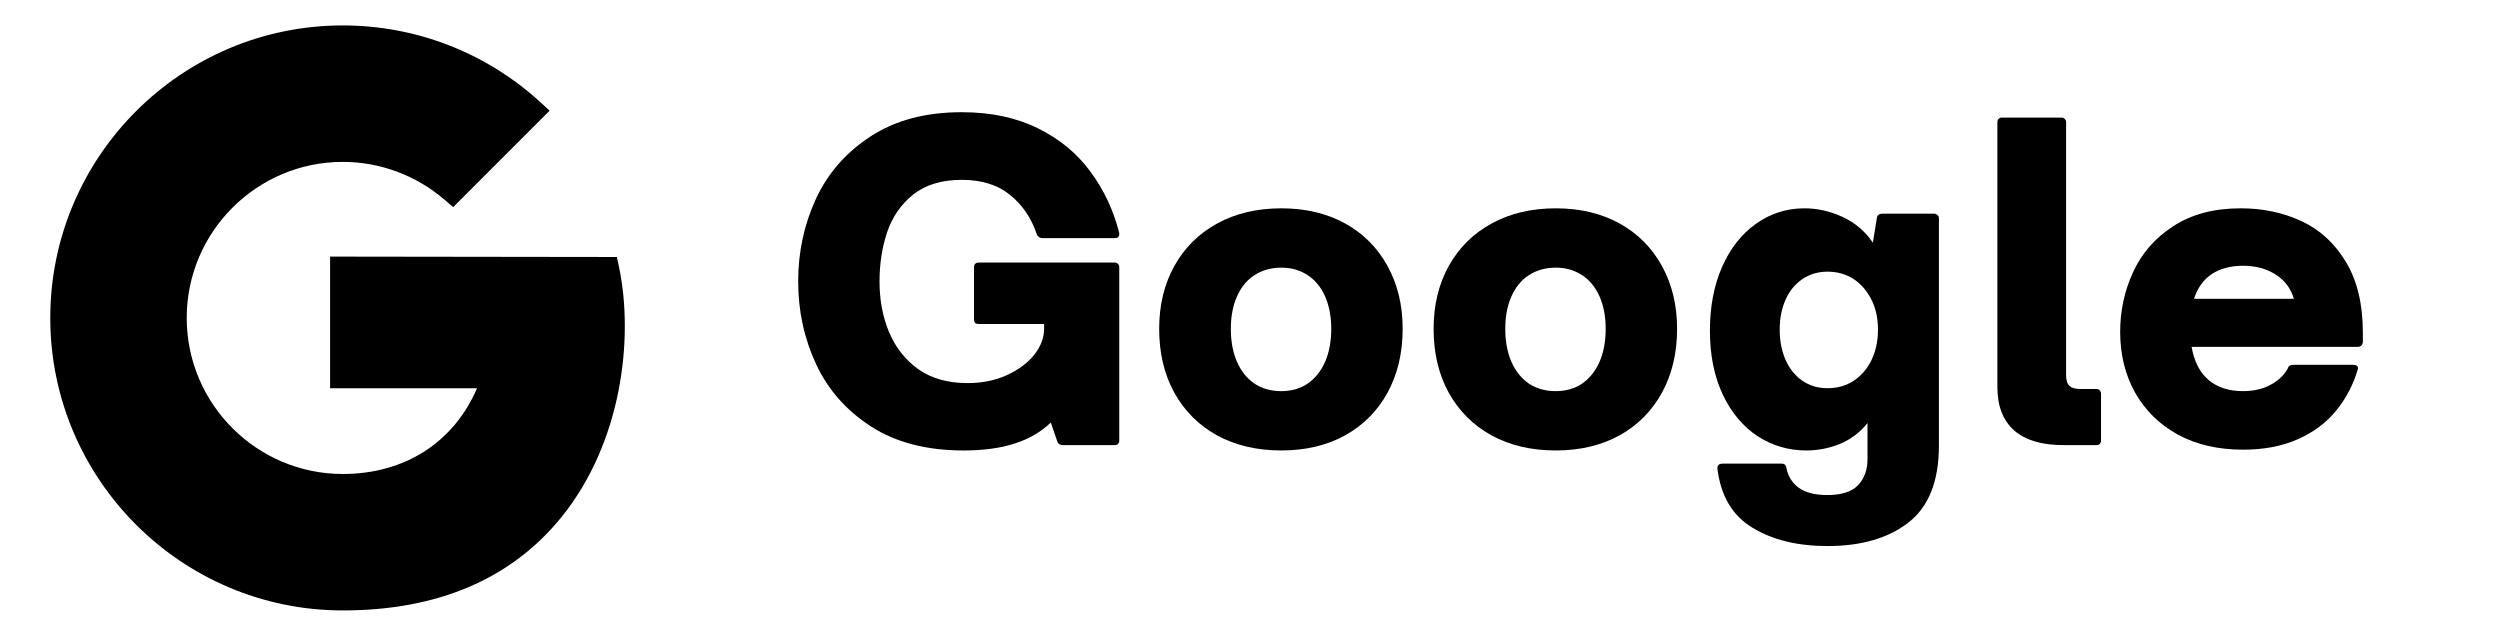
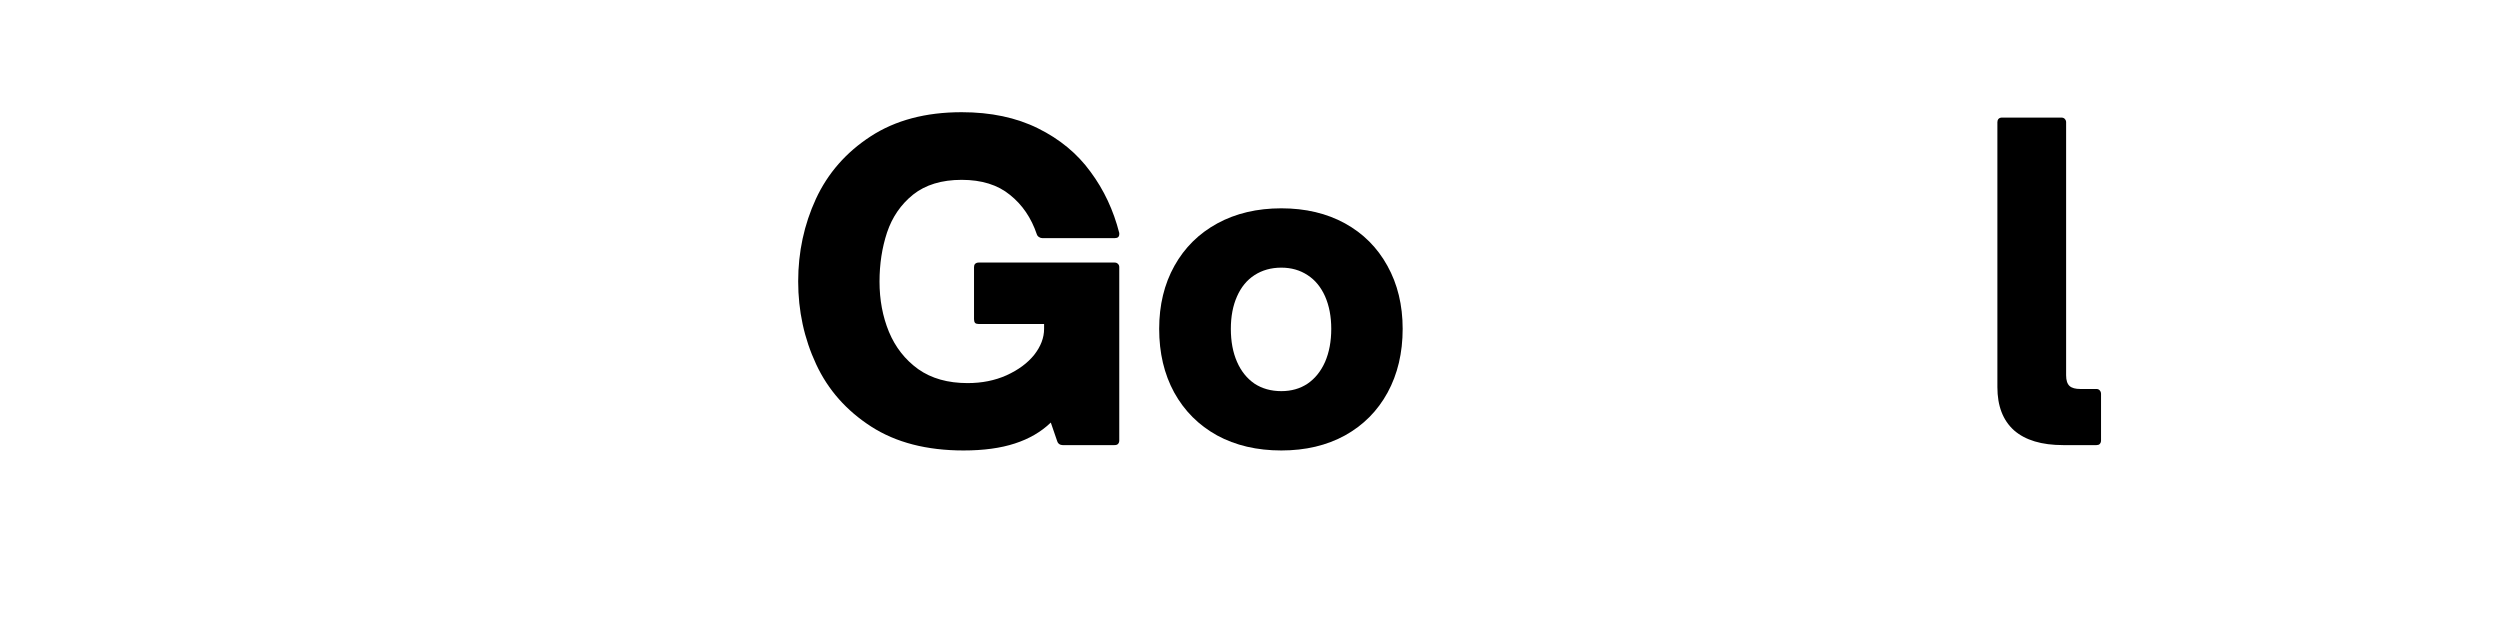
<svg xmlns="http://www.w3.org/2000/svg" width="194" zoomAndPan="magnify" viewBox="0 0 145.5 37.5" height="50" preserveAspectRatio="xMidYMid meet" version="1.2">
  <defs />
  <g id="0383f65e54">
    <g style="fill:#000000;fill-opacity:1;">
      <g transform="translate(45.61, 25.905)">
        <path style="stroke:none" d="M 19.25 -10.625 C 19.344 -10.625 19.41 -10.598 19.453 -10.547 C 19.504 -10.504 19.531 -10.441 19.531 -10.359 L 19.531 -0.266 C 19.531 -0.18 19.504 -0.113 19.453 -0.062 C 19.41 -0.02 19.344 0 19.25 0 L 16.234 0 C 16.16 0 16.094 -0.02 16.031 -0.062 C 15.977 -0.102 15.941 -0.156 15.922 -0.219 L 15.547 -1.312 C 14.984 -0.77 14.285 -0.363 13.453 -0.094 C 12.629 0.176 11.633 0.312 10.469 0.312 C 8.332 0.312 6.539 -0.148 5.094 -1.078 C 3.656 -2.004 2.586 -3.211 1.891 -4.703 C 1.191 -6.203 0.844 -7.812 0.844 -9.531 C 0.844 -11.238 1.188 -12.836 1.875 -14.328 C 2.57 -15.828 3.633 -17.039 5.062 -17.969 C 6.5 -18.906 8.266 -19.375 10.359 -19.375 C 12.055 -19.375 13.535 -19.062 14.797 -18.438 C 16.066 -17.812 17.086 -16.969 17.859 -15.906 C 18.641 -14.852 19.195 -13.664 19.531 -12.344 L 19.531 -12.281 C 19.531 -12.125 19.445 -12.047 19.281 -12.047 L 15.047 -12.047 C 14.984 -12.047 14.922 -12.066 14.859 -12.109 C 14.797 -12.148 14.754 -12.203 14.734 -12.266 C 14.41 -13.223 13.891 -13.988 13.172 -14.562 C 12.461 -15.145 11.523 -15.438 10.359 -15.438 C 9.191 -15.438 8.25 -15.148 7.531 -14.578 C 6.82 -14.004 6.316 -13.27 6.016 -12.375 C 5.723 -11.488 5.578 -10.535 5.578 -9.516 C 5.578 -8.461 5.758 -7.488 6.125 -6.594 C 6.5 -5.695 7.066 -4.973 7.828 -4.422 C 8.598 -3.879 9.555 -3.609 10.703 -3.609 C 11.535 -3.609 12.289 -3.758 12.969 -4.062 C 13.656 -4.375 14.191 -4.77 14.578 -5.25 C 14.961 -5.738 15.156 -6.242 15.156 -6.766 L 15.156 -7.047 L 11.359 -7.047 C 11.266 -7.047 11.191 -7.066 11.141 -7.109 C 11.098 -7.16 11.078 -7.234 11.078 -7.328 L 11.078 -10.359 C 11.078 -10.441 11.098 -10.504 11.141 -10.547 C 11.191 -10.598 11.266 -10.625 11.359 -10.625 Z M 19.25 -10.625 " />
      </g>
    </g>
    <g style="fill:#000000;fill-opacity:1;">
      <g transform="translate(66.776, 25.905)">
        <path style="stroke:none" d="M 7.797 0.312 C 6.379 0.312 5.133 0.02 4.062 -0.562 C 2.988 -1.156 2.156 -1.988 1.562 -3.062 C 0.977 -4.133 0.688 -5.367 0.688 -6.766 C 0.688 -8.148 0.984 -9.375 1.578 -10.438 C 2.172 -11.5 3.004 -12.32 4.078 -12.906 C 5.148 -13.488 6.391 -13.781 7.797 -13.781 C 9.203 -13.781 10.438 -13.488 11.5 -12.906 C 12.562 -12.32 13.383 -11.5 13.969 -10.438 C 14.562 -9.375 14.859 -8.148 14.859 -6.766 C 14.859 -5.367 14.566 -4.133 13.984 -3.062 C 13.398 -1.988 12.57 -1.156 11.5 -0.562 C 10.438 0.02 9.203 0.312 7.797 0.312 Z M 7.797 -3.141 C 8.379 -3.141 8.891 -3.285 9.328 -3.578 C 9.766 -3.879 10.102 -4.301 10.344 -4.844 C 10.582 -5.395 10.703 -6.035 10.703 -6.766 C 10.703 -7.484 10.582 -8.113 10.344 -8.656 C 10.102 -9.195 9.766 -9.609 9.328 -9.891 C 8.891 -10.18 8.379 -10.328 7.797 -10.328 C 7.203 -10.328 6.68 -10.18 6.234 -9.891 C 5.797 -9.609 5.457 -9.195 5.219 -8.656 C 4.977 -8.113 4.859 -7.484 4.859 -6.766 C 4.859 -6.035 4.977 -5.395 5.219 -4.844 C 5.457 -4.301 5.797 -3.879 6.234 -3.578 C 6.68 -3.285 7.203 -3.141 7.797 -3.141 Z M 7.797 -3.141 " />
      </g>
    </g>
    <g style="fill:#000000;fill-opacity:1;">
      <g transform="translate(82.748, 25.905)">
-         <path style="stroke:none" d="M 7.797 0.312 C 6.379 0.312 5.133 0.02 4.062 -0.562 C 2.988 -1.156 2.156 -1.988 1.562 -3.062 C 0.977 -4.133 0.688 -5.367 0.688 -6.766 C 0.688 -8.148 0.984 -9.375 1.578 -10.438 C 2.172 -11.5 3.004 -12.32 4.078 -12.906 C 5.148 -13.488 6.391 -13.781 7.797 -13.781 C 9.203 -13.781 10.438 -13.488 11.5 -12.906 C 12.562 -12.32 13.383 -11.5 13.969 -10.438 C 14.562 -9.375 14.859 -8.148 14.859 -6.766 C 14.859 -5.367 14.566 -4.133 13.984 -3.062 C 13.398 -1.988 12.57 -1.156 11.5 -0.562 C 10.438 0.02 9.203 0.312 7.797 0.312 Z M 7.797 -3.141 C 8.379 -3.141 8.891 -3.285 9.328 -3.578 C 9.766 -3.879 10.102 -4.301 10.344 -4.844 C 10.582 -5.395 10.703 -6.035 10.703 -6.766 C 10.703 -7.484 10.582 -8.113 10.344 -8.656 C 10.102 -9.195 9.766 -9.609 9.328 -9.891 C 8.891 -10.18 8.379 -10.328 7.797 -10.328 C 7.203 -10.328 6.68 -10.18 6.234 -9.891 C 5.797 -9.609 5.457 -9.195 5.219 -8.656 C 4.977 -8.113 4.859 -7.484 4.859 -6.766 C 4.859 -6.035 4.977 -5.395 5.219 -4.844 C 5.457 -4.301 5.797 -3.879 6.234 -3.578 C 6.68 -3.285 7.203 -3.141 7.797 -3.141 Z M 7.797 -3.141 " />
-       </g>
+         </g>
    </g>
    <g style="fill:#000000;fill-opacity:1;">
      <g transform="translate(98.72, 25.905)">
-         <path style="stroke:none" d="M 13.844 -13.469 C 13.914 -13.469 13.977 -13.441 14.031 -13.391 C 14.094 -13.348 14.125 -13.285 14.125 -13.203 L 14.125 0.031 C 14.125 2.094 13.535 3.582 12.359 4.5 C 11.191 5.414 9.617 5.875 7.641 5.875 C 5.898 5.875 4.445 5.52 3.281 4.812 C 2.113 4.113 1.43 2.969 1.234 1.375 L 1.234 1.328 C 1.234 1.254 1.258 1.191 1.312 1.141 C 1.375 1.098 1.445 1.078 1.531 1.078 L 4.984 1.078 C 5.129 1.078 5.219 1.16 5.25 1.328 C 5.344 1.816 5.582 2.203 5.969 2.484 C 6.363 2.766 6.914 2.906 7.625 2.906 C 8.469 2.906 9.066 2.711 9.422 2.328 C 9.785 1.941 9.969 1.441 9.969 0.828 L 9.969 -1.281 C 9.52 -0.727 8.977 -0.32 8.344 -0.062 C 7.719 0.188 7.07 0.312 6.406 0.312 C 5.375 0.312 4.43 0.035 3.578 -0.516 C 2.723 -1.078 2.047 -1.883 1.547 -2.938 C 1.047 -4 0.797 -5.238 0.797 -6.656 C 0.797 -8.051 1.031 -9.285 1.5 -10.359 C 1.977 -11.441 2.633 -12.281 3.469 -12.875 C 4.312 -13.477 5.254 -13.781 6.297 -13.781 C 7.055 -13.781 7.797 -13.613 8.516 -13.281 C 9.242 -12.945 9.832 -12.445 10.281 -11.781 L 10.516 -13.234 C 10.547 -13.391 10.648 -13.469 10.828 -13.469 Z M 7.641 -3.312 C 8.223 -3.312 8.734 -3.457 9.172 -3.75 C 9.609 -4.039 9.953 -4.441 10.203 -4.953 C 10.453 -5.473 10.578 -6.062 10.578 -6.719 C 10.578 -7.375 10.453 -7.953 10.203 -8.453 C 9.953 -8.961 9.609 -9.363 9.172 -9.656 C 8.734 -9.945 8.223 -10.094 7.641 -10.094 C 7.086 -10.094 6.598 -9.945 6.172 -9.656 C 5.754 -9.375 5.43 -8.977 5.203 -8.469 C 4.973 -7.957 4.859 -7.375 4.859 -6.719 C 4.859 -6.062 4.973 -5.473 5.203 -4.953 C 5.43 -4.441 5.754 -4.039 6.172 -3.75 C 6.598 -3.457 7.086 -3.312 7.641 -3.312 Z M 7.641 -3.312 " />
-       </g>
+         </g>
    </g>
    <g style="fill:#000000;fill-opacity:1;">
      <g transform="translate(114.639, 25.905)">
        <path style="stroke:none" d="M 5.438 0 C 4.188 0 3.234 -0.285 2.578 -0.859 C 1.93 -1.441 1.609 -2.281 1.609 -3.375 L 1.609 -18.797 C 1.609 -18.867 1.629 -18.93 1.672 -18.984 C 1.723 -19.035 1.789 -19.062 1.875 -19.062 L 5.328 -19.062 C 5.422 -19.062 5.488 -19.035 5.531 -18.984 C 5.582 -18.93 5.609 -18.867 5.609 -18.797 L 5.609 -4.062 C 5.609 -3.77 5.676 -3.562 5.812 -3.438 C 5.945 -3.32 6.156 -3.266 6.438 -3.266 L 7.375 -3.266 C 7.457 -3.266 7.52 -3.238 7.562 -3.188 C 7.613 -3.133 7.641 -3.066 7.641 -2.984 L 7.641 -0.266 C 7.641 -0.18 7.613 -0.113 7.562 -0.062 C 7.52 -0.02 7.457 0 7.375 0 Z M 5.438 0 " />
      </g>
    </g>
    <g style="fill:#000000;fill-opacity:1;">
      <g transform="translate(122.706, 25.905)">
-         <path style="stroke:none" d="M 7.703 -13.781 C 8.992 -13.781 10.176 -13.531 11.25 -13.031 C 12.32 -12.531 13.18 -11.738 13.828 -10.656 C 14.484 -9.57 14.812 -8.203 14.812 -6.547 L 14.812 -5.984 C 14.781 -5.805 14.676 -5.719 14.5 -5.719 L 4.844 -5.719 C 5 -4.852 5.332 -4.207 5.844 -3.781 C 6.363 -3.352 7.023 -3.141 7.828 -3.141 C 8.461 -3.141 9.004 -3.266 9.453 -3.516 C 9.91 -3.766 10.238 -4.078 10.438 -4.453 C 10.477 -4.598 10.582 -4.672 10.75 -4.672 L 14.25 -4.672 C 14.352 -4.672 14.426 -4.648 14.469 -4.609 C 14.52 -4.566 14.539 -4.516 14.531 -4.453 C 14.27 -3.547 13.848 -2.734 13.266 -2.016 C 12.691 -1.305 11.945 -0.75 11.031 -0.344 C 10.125 0.062 9.062 0.266 7.844 0.266 C 6.395 0.266 5.129 -0.023 4.047 -0.609 C 2.973 -1.203 2.145 -2.016 1.562 -3.047 C 0.977 -4.086 0.688 -5.27 0.688 -6.594 C 0.688 -7.82 0.938 -8.977 1.438 -10.062 C 1.938 -11.156 2.711 -12.047 3.766 -12.734 C 4.828 -13.43 6.141 -13.781 7.703 -13.781 Z M 7.844 -10.438 C 7.113 -10.438 6.504 -10.273 6.016 -9.953 C 5.535 -9.629 5.191 -9.148 4.984 -8.516 L 10.797 -8.516 C 10.617 -9.129 10.258 -9.602 9.719 -9.938 C 9.188 -10.27 8.562 -10.438 7.844 -10.438 Z M 7.844 -10.438 " />
-       </g>
+         </g>
    </g>
-     <path style=" stroke:none;fill-rule:nonzero;fill:#000000;fill-opacity:1;" d="M 19.949 35.527 C 10.562 35.527 2.926 27.891 2.926 18.504 C 2.926 9.117 10.562 1.48 19.949 1.48 C 24.203 1.48 28.273 3.055 31.418 5.918 L 31.988 6.441 L 26.375 12.055 L 25.855 11.609 C 24.207 10.199 22.109 9.422 19.949 9.422 C 14.945 9.422 10.867 13.496 10.867 18.504 C 10.867 23.512 14.945 27.586 19.949 27.586 C 23.562 27.586 26.414 25.738 27.762 22.598 L 19.211 22.598 L 19.211 14.934 L 35.902 14.957 L 36.027 15.543 C 36.895 19.676 36.199 25.75 32.672 30.102 C 29.754 33.699 25.473 35.527 19.949 35.527 Z M 19.949 35.527 " />
  </g>
</svg>